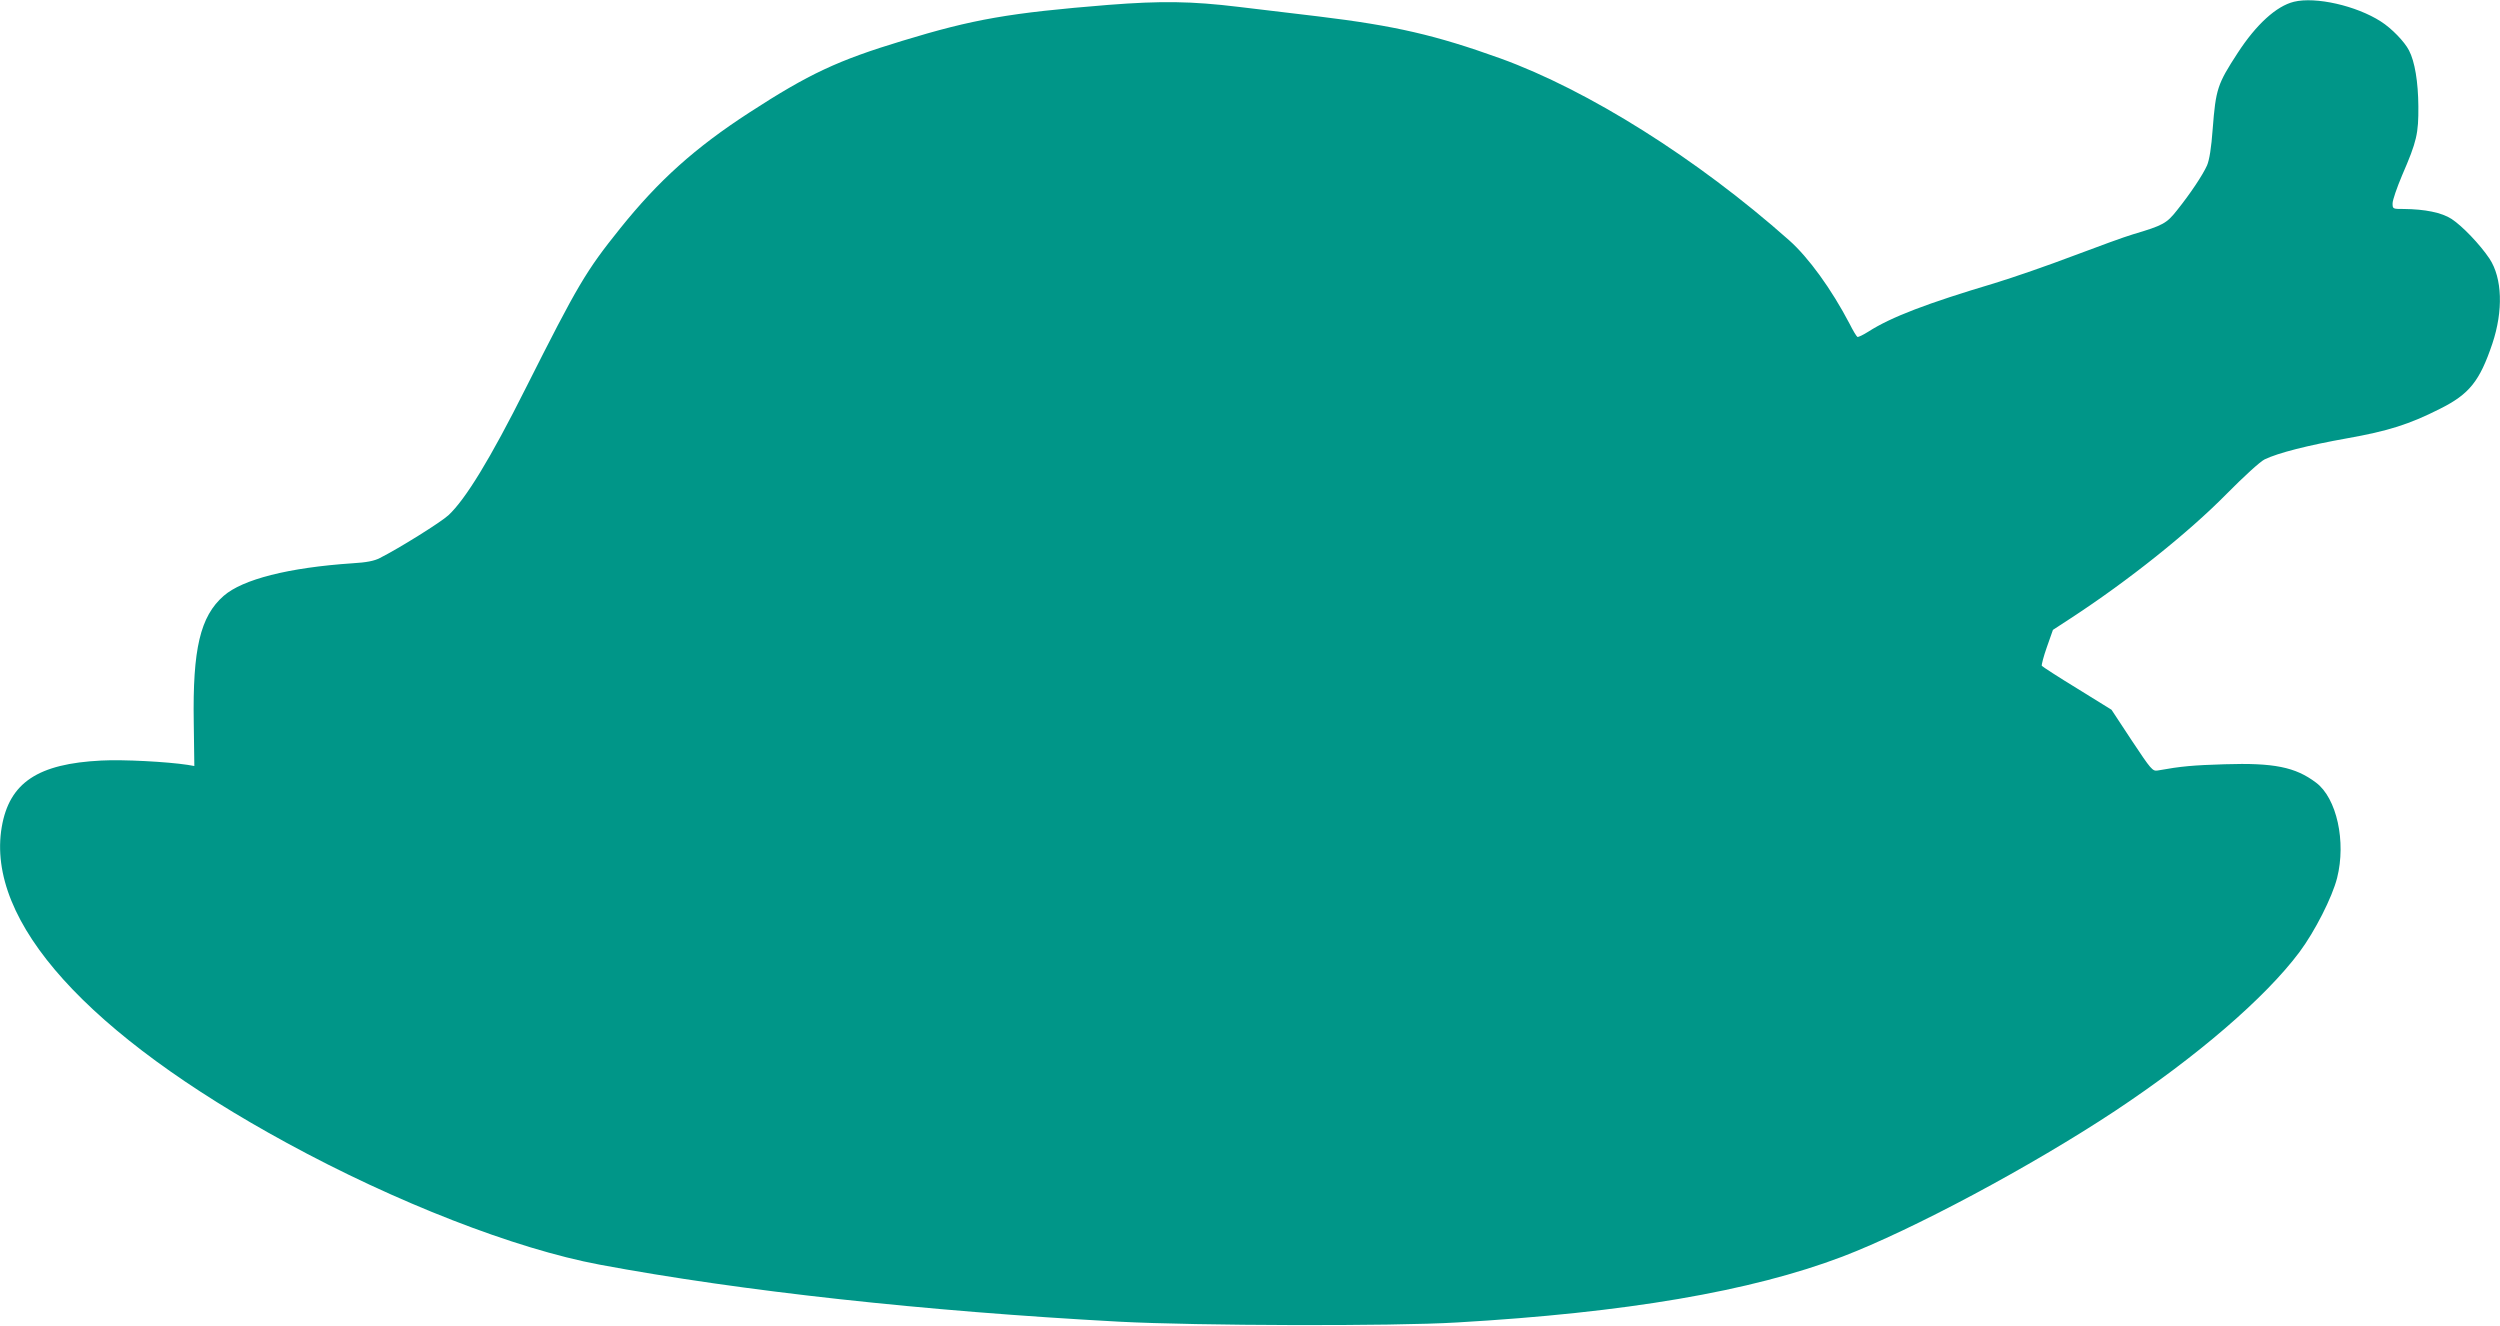
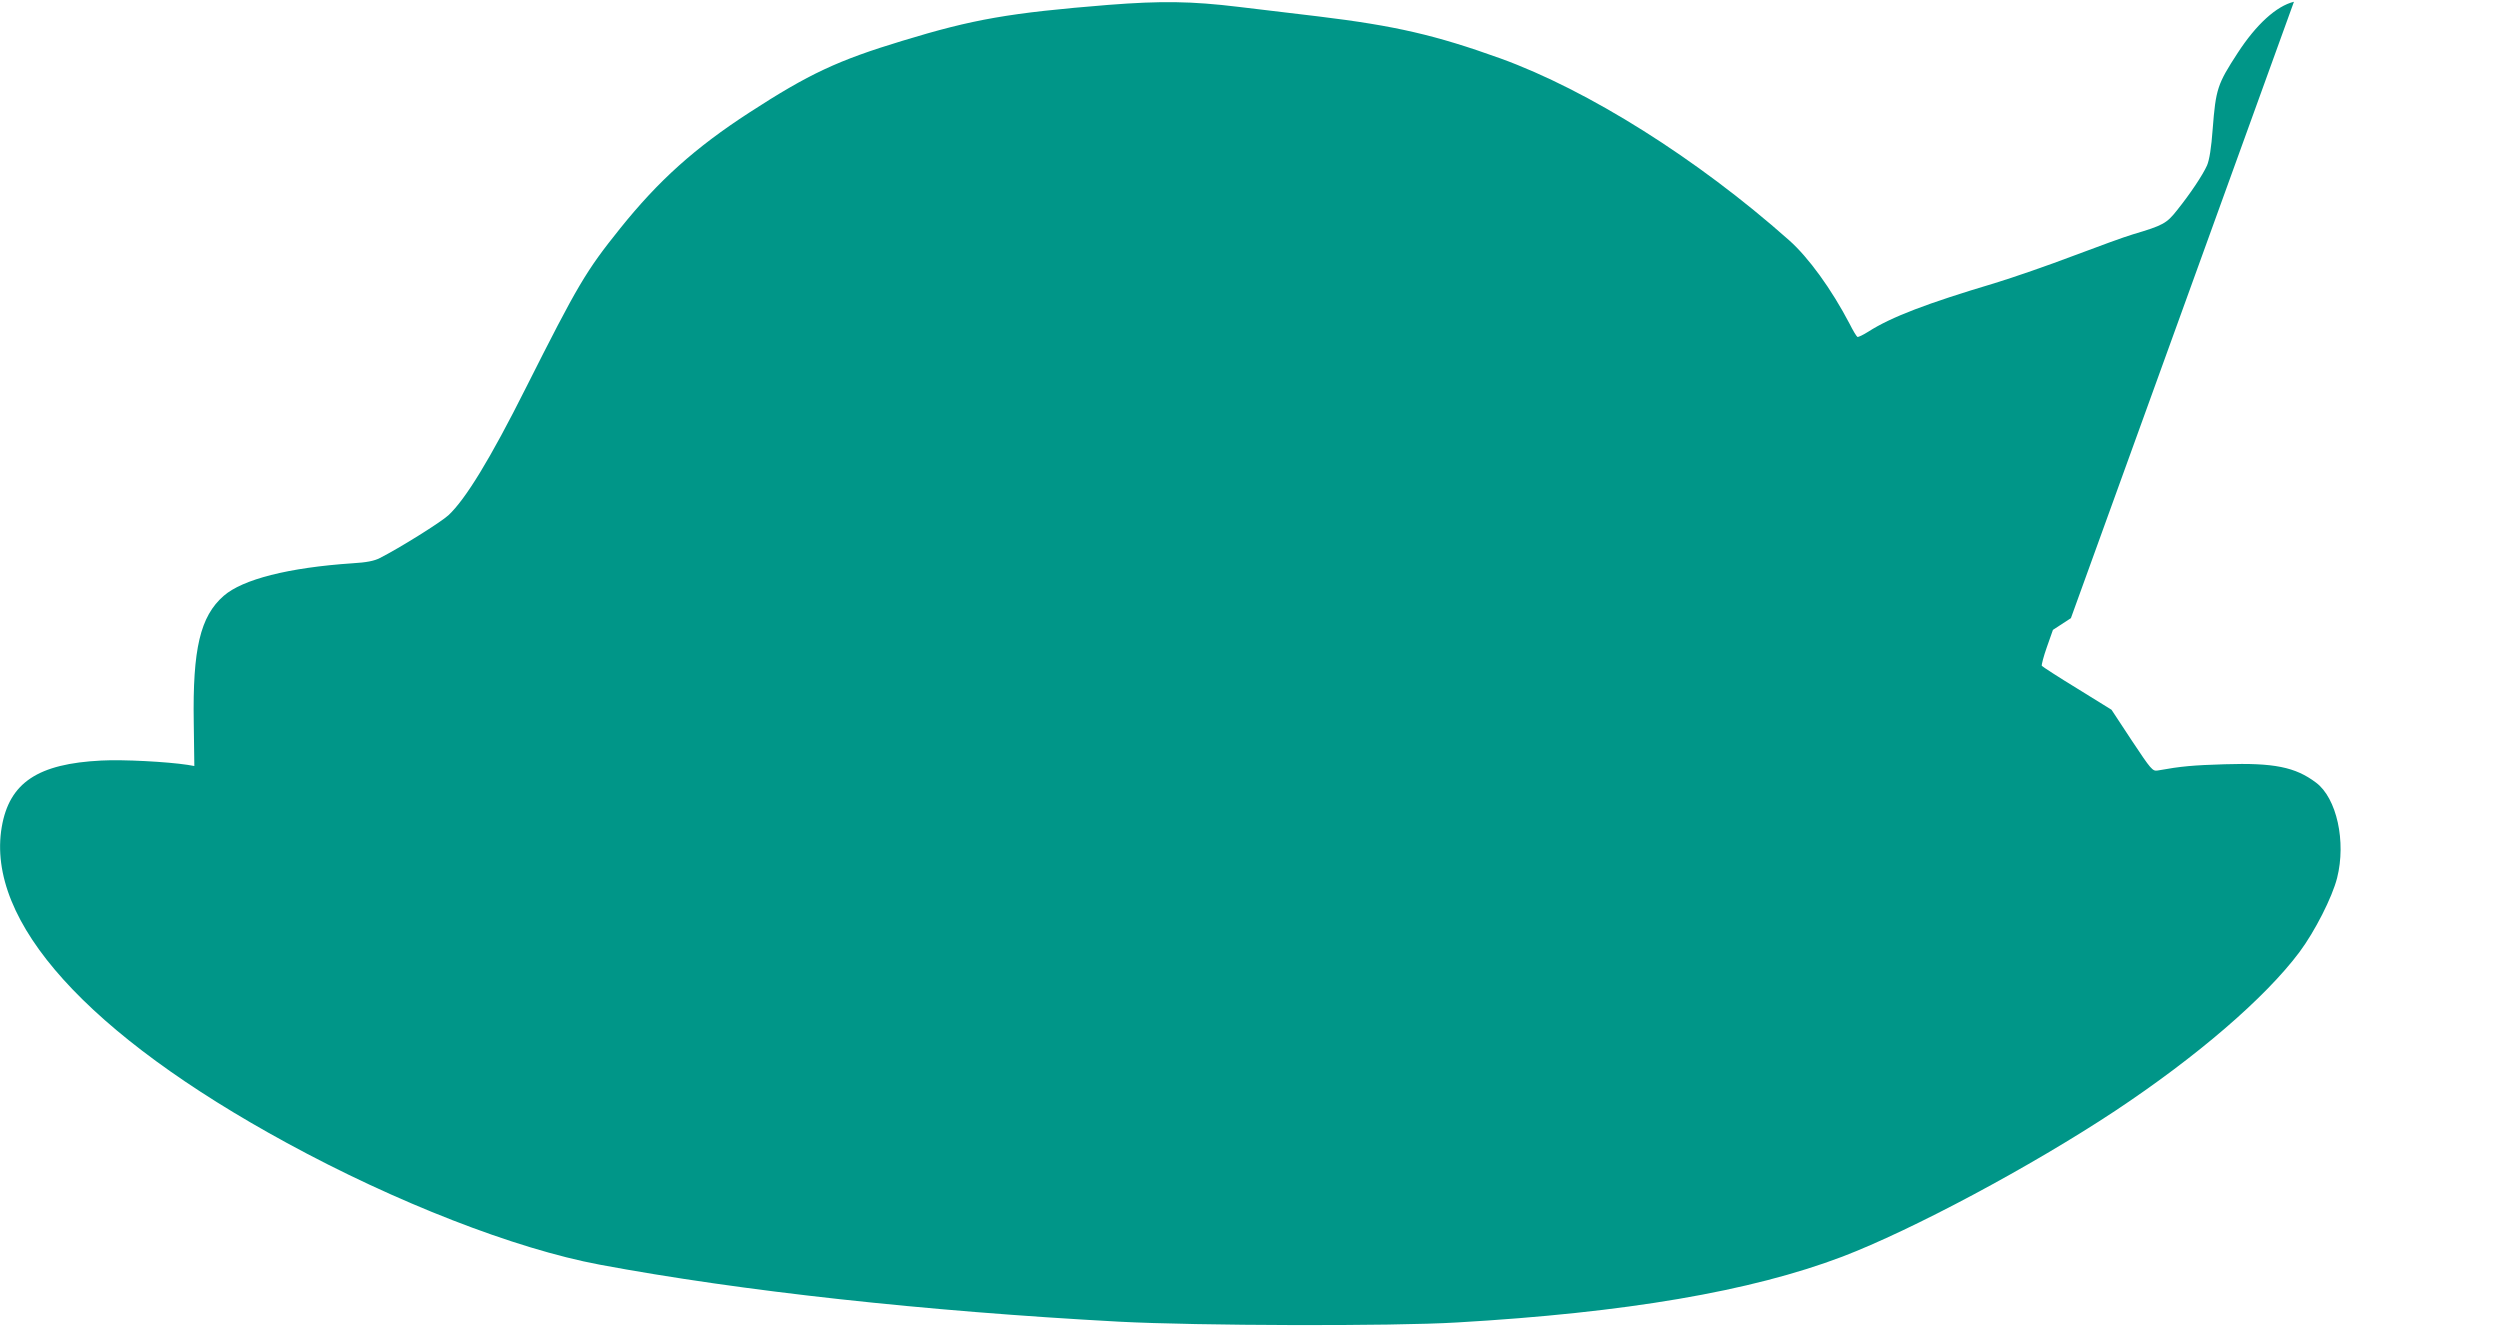
<svg xmlns="http://www.w3.org/2000/svg" version="1.0" width="1280pt" height="679pt" viewBox="0 0 1280 679" preserveAspectRatio="xMidYMid meet">
  <g transform="translate(0,679) scale(0.1,-0.1)" fill="#009688" stroke="none">
-     <path d="M11745 6781 c-90 -22 -193 -116 -288 -262 -104 -160 -112 -184 -128 -389 -7 -97 -17 -159 -29 -187 -22 -49 -85 -144 -154 -230 -53 -67 -71 -77 -226 -123 -41 -12 -178 -62 -305 -110 -126 -48 -308 -111 -403 -140 -345 -103 -529 -173 -646 -248 -27 -17 -52 -29 -56 -27 -5 3 -23 33 -40 67 -92 176 -210 340 -311 429 -470 417 -1027 767 -1477 930 -331 119 -537 167 -932 215 -113 13 -297 36 -410 49 -240 29 -395 31 -665 10 -508 -41 -691 -73 -1055 -184 -330 -100 -478 -169 -783 -367 -279 -181 -465 -348 -663 -595 -174 -217 -215 -286 -481 -814 -184 -367 -310 -572 -397 -653 -39 -36 -252 -169 -351 -219 -28 -15 -70 -23 -140 -27 -327 -22 -563 -82 -660 -167 -120 -105 -159 -272 -153 -647 l3 -224 -35 6 c-105 16 -330 28 -441 22 -325 -16 -471 -113 -510 -340 -83 -483 439 -1062 1460 -1618 555 -303 1168 -542 1601 -623 728 -136 1662 -238 2660 -292 399 -21 1399 -24 1730 -4 864 50 1504 159 1973 337 358 137 965 461 1396 746 419 278 769 579 944 813 79 106 168 281 193 380 47 186 -2 409 -108 488 -106 80 -216 102 -468 94 -162 -5 -221 -10 -343 -32 -26 -4 -33 4 -132 153 l-104 158 -176 109 c-97 59 -178 112 -181 116 -2 5 9 48 26 96 l31 88 92 60 c294 192 602 438 797 636 87 88 172 166 195 177 68 33 221 72 423 108 208 37 317 71 475 151 150 75 203 141 268 334 56 168 51 335 -15 435 -49 73 -139 167 -194 203 -51 33 -137 50 -244 51 -57 0 -58 0 -58 29 0 16 22 80 49 144 75 173 84 213 83 353 -1 124 -18 229 -48 286 -23 45 -89 113 -144 148 -126 81 -334 128 -445 101z" />
+     <path d="M11745 6781 c-90 -22 -193 -116 -288 -262 -104 -160 -112 -184 -128 -389 -7 -97 -17 -159 -29 -187 -22 -49 -85 -144 -154 -230 -53 -67 -71 -77 -226 -123 -41 -12 -178 -62 -305 -110 -126 -48 -308 -111 -403 -140 -345 -103 -529 -173 -646 -248 -27 -17 -52 -29 -56 -27 -5 3 -23 33 -40 67 -92 176 -210 340 -311 429 -470 417 -1027 767 -1477 930 -331 119 -537 167 -932 215 -113 13 -297 36 -410 49 -240 29 -395 31 -665 10 -508 -41 -691 -73 -1055 -184 -330 -100 -478 -169 -783 -367 -279 -181 -465 -348 -663 -595 -174 -217 -215 -286 -481 -814 -184 -367 -310 -572 -397 -653 -39 -36 -252 -169 -351 -219 -28 -15 -70 -23 -140 -27 -327 -22 -563 -82 -660 -167 -120 -105 -159 -272 -153 -647 l3 -224 -35 6 c-105 16 -330 28 -441 22 -325 -16 -471 -113 -510 -340 -83 -483 439 -1062 1460 -1618 555 -303 1168 -542 1601 -623 728 -136 1662 -238 2660 -292 399 -21 1399 -24 1730 -4 864 50 1504 159 1973 337 358 137 965 461 1396 746 419 278 769 579 944 813 79 106 168 281 193 380 47 186 -2 409 -108 488 -106 80 -216 102 -468 94 -162 -5 -221 -10 -343 -32 -26 -4 -33 4 -132 153 l-104 158 -176 109 c-97 59 -178 112 -181 116 -2 5 9 48 26 96 l31 88 92 60 z" />
  </g>
</svg>